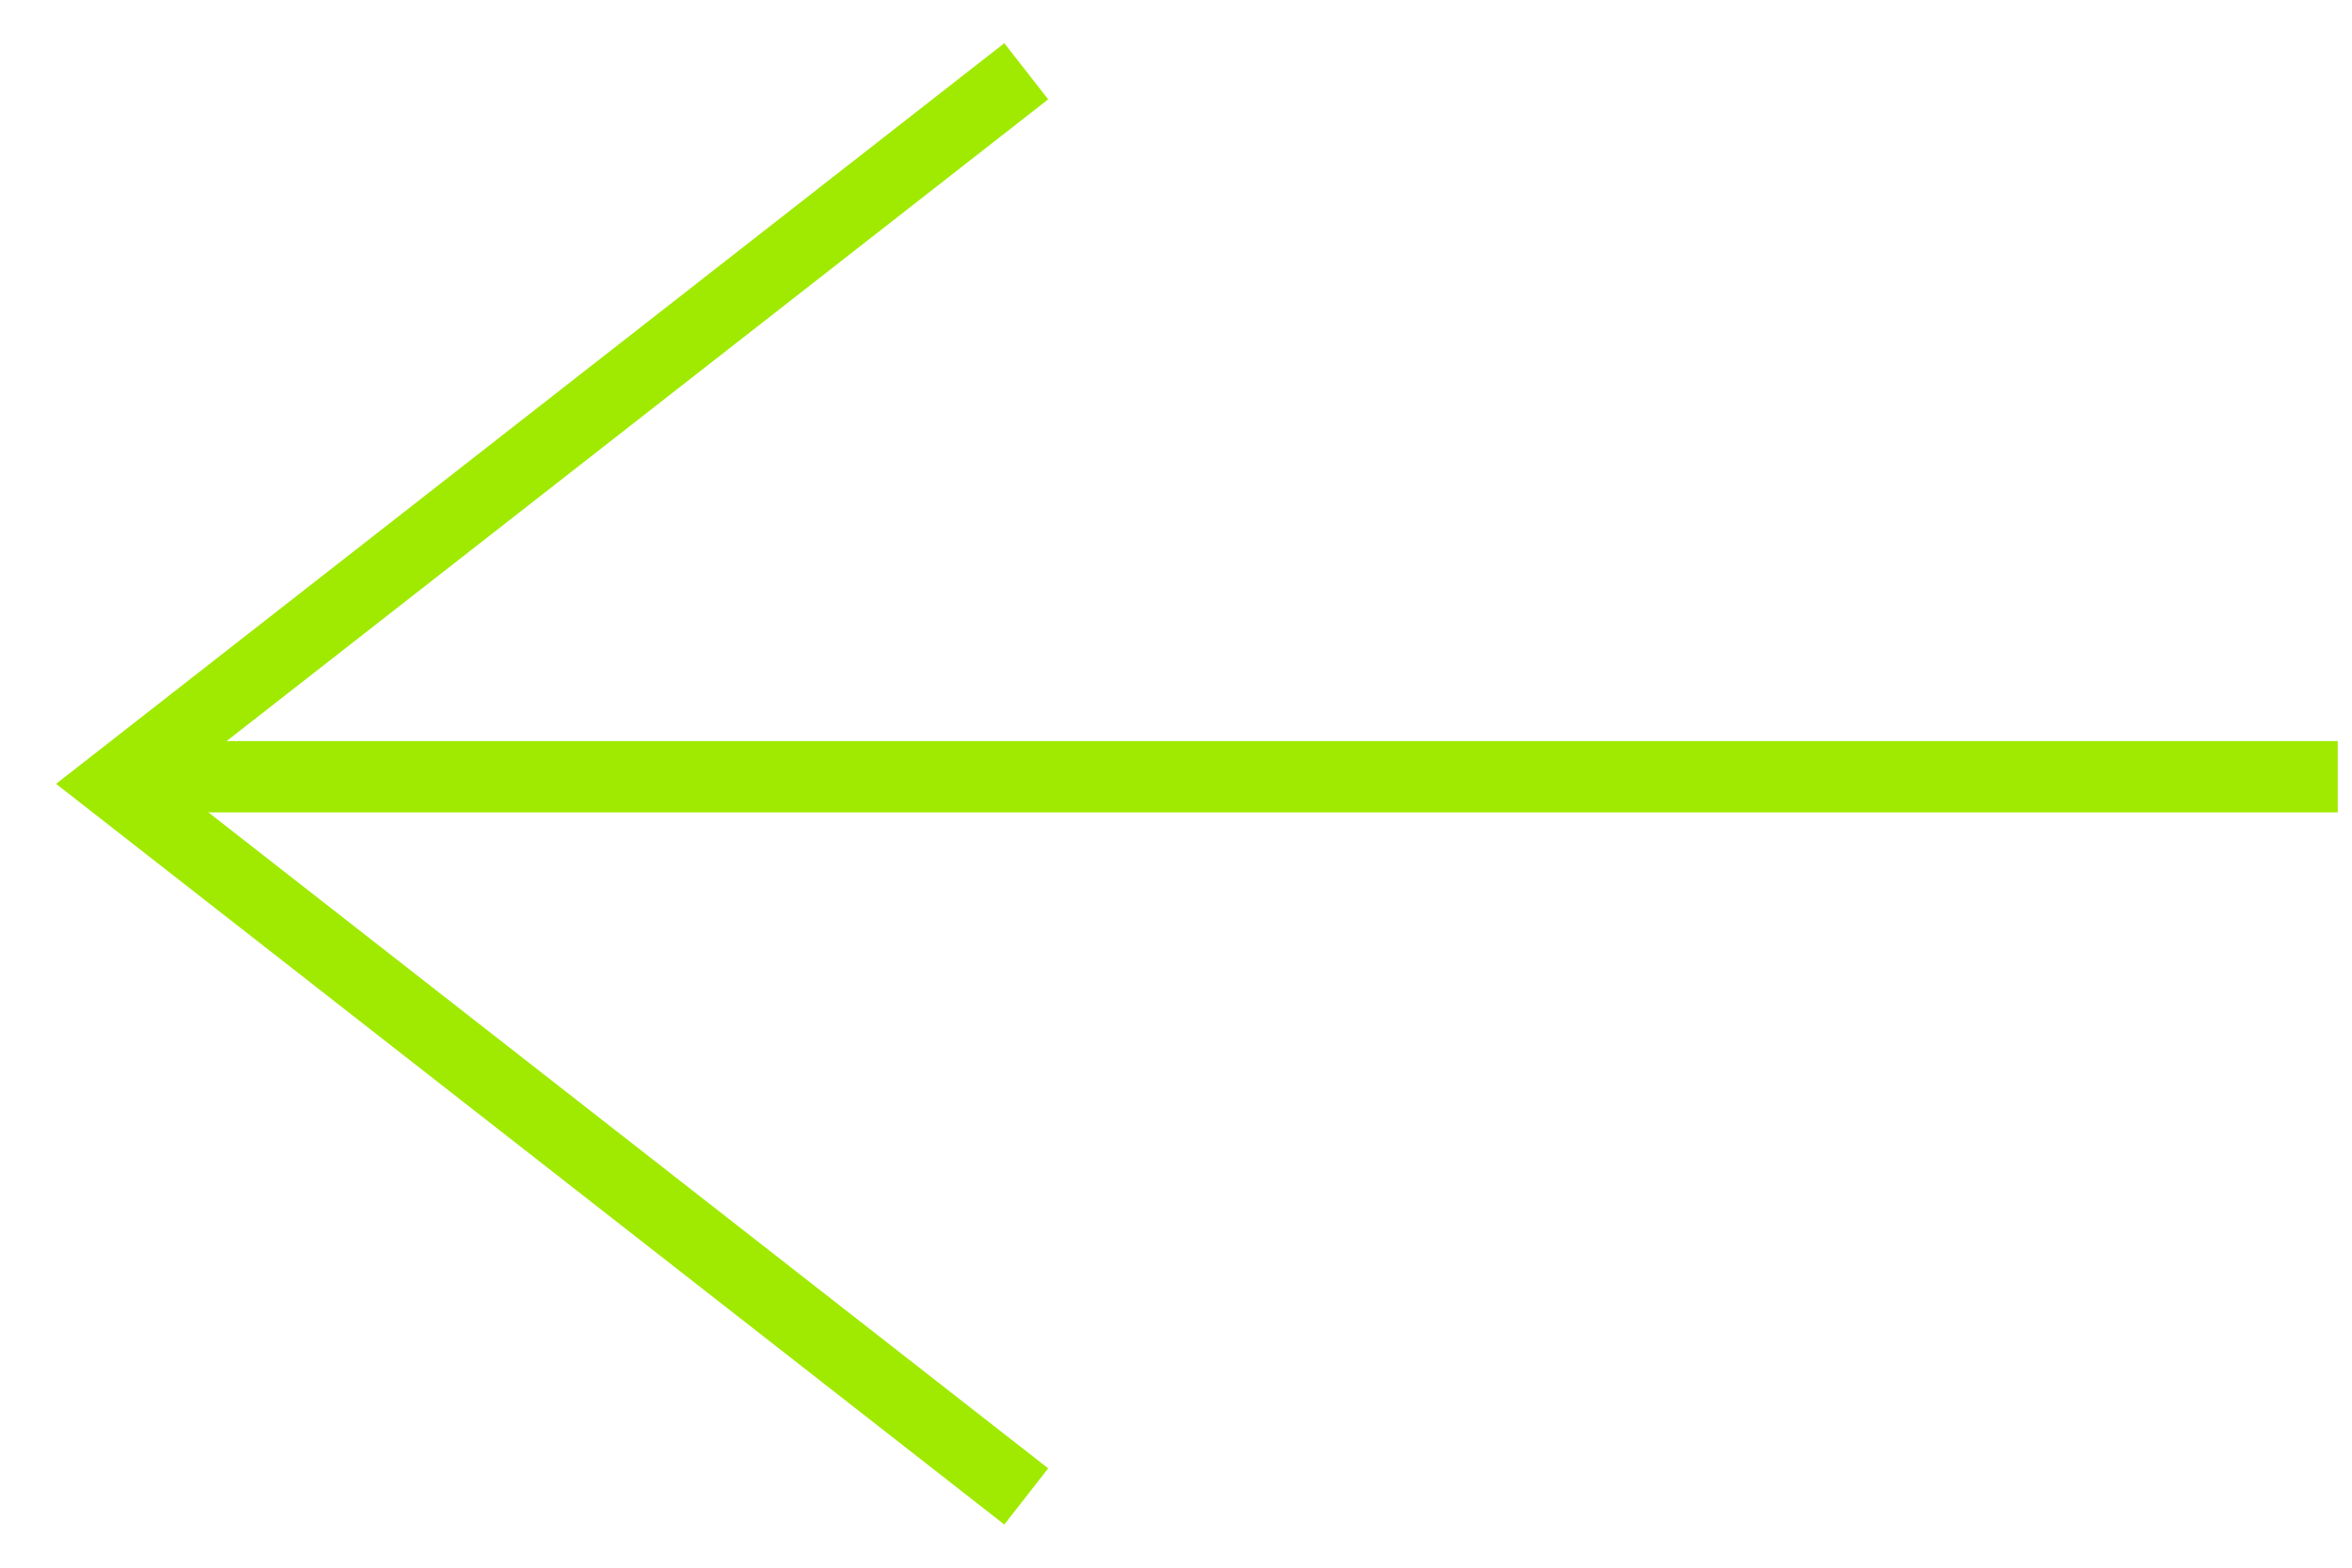
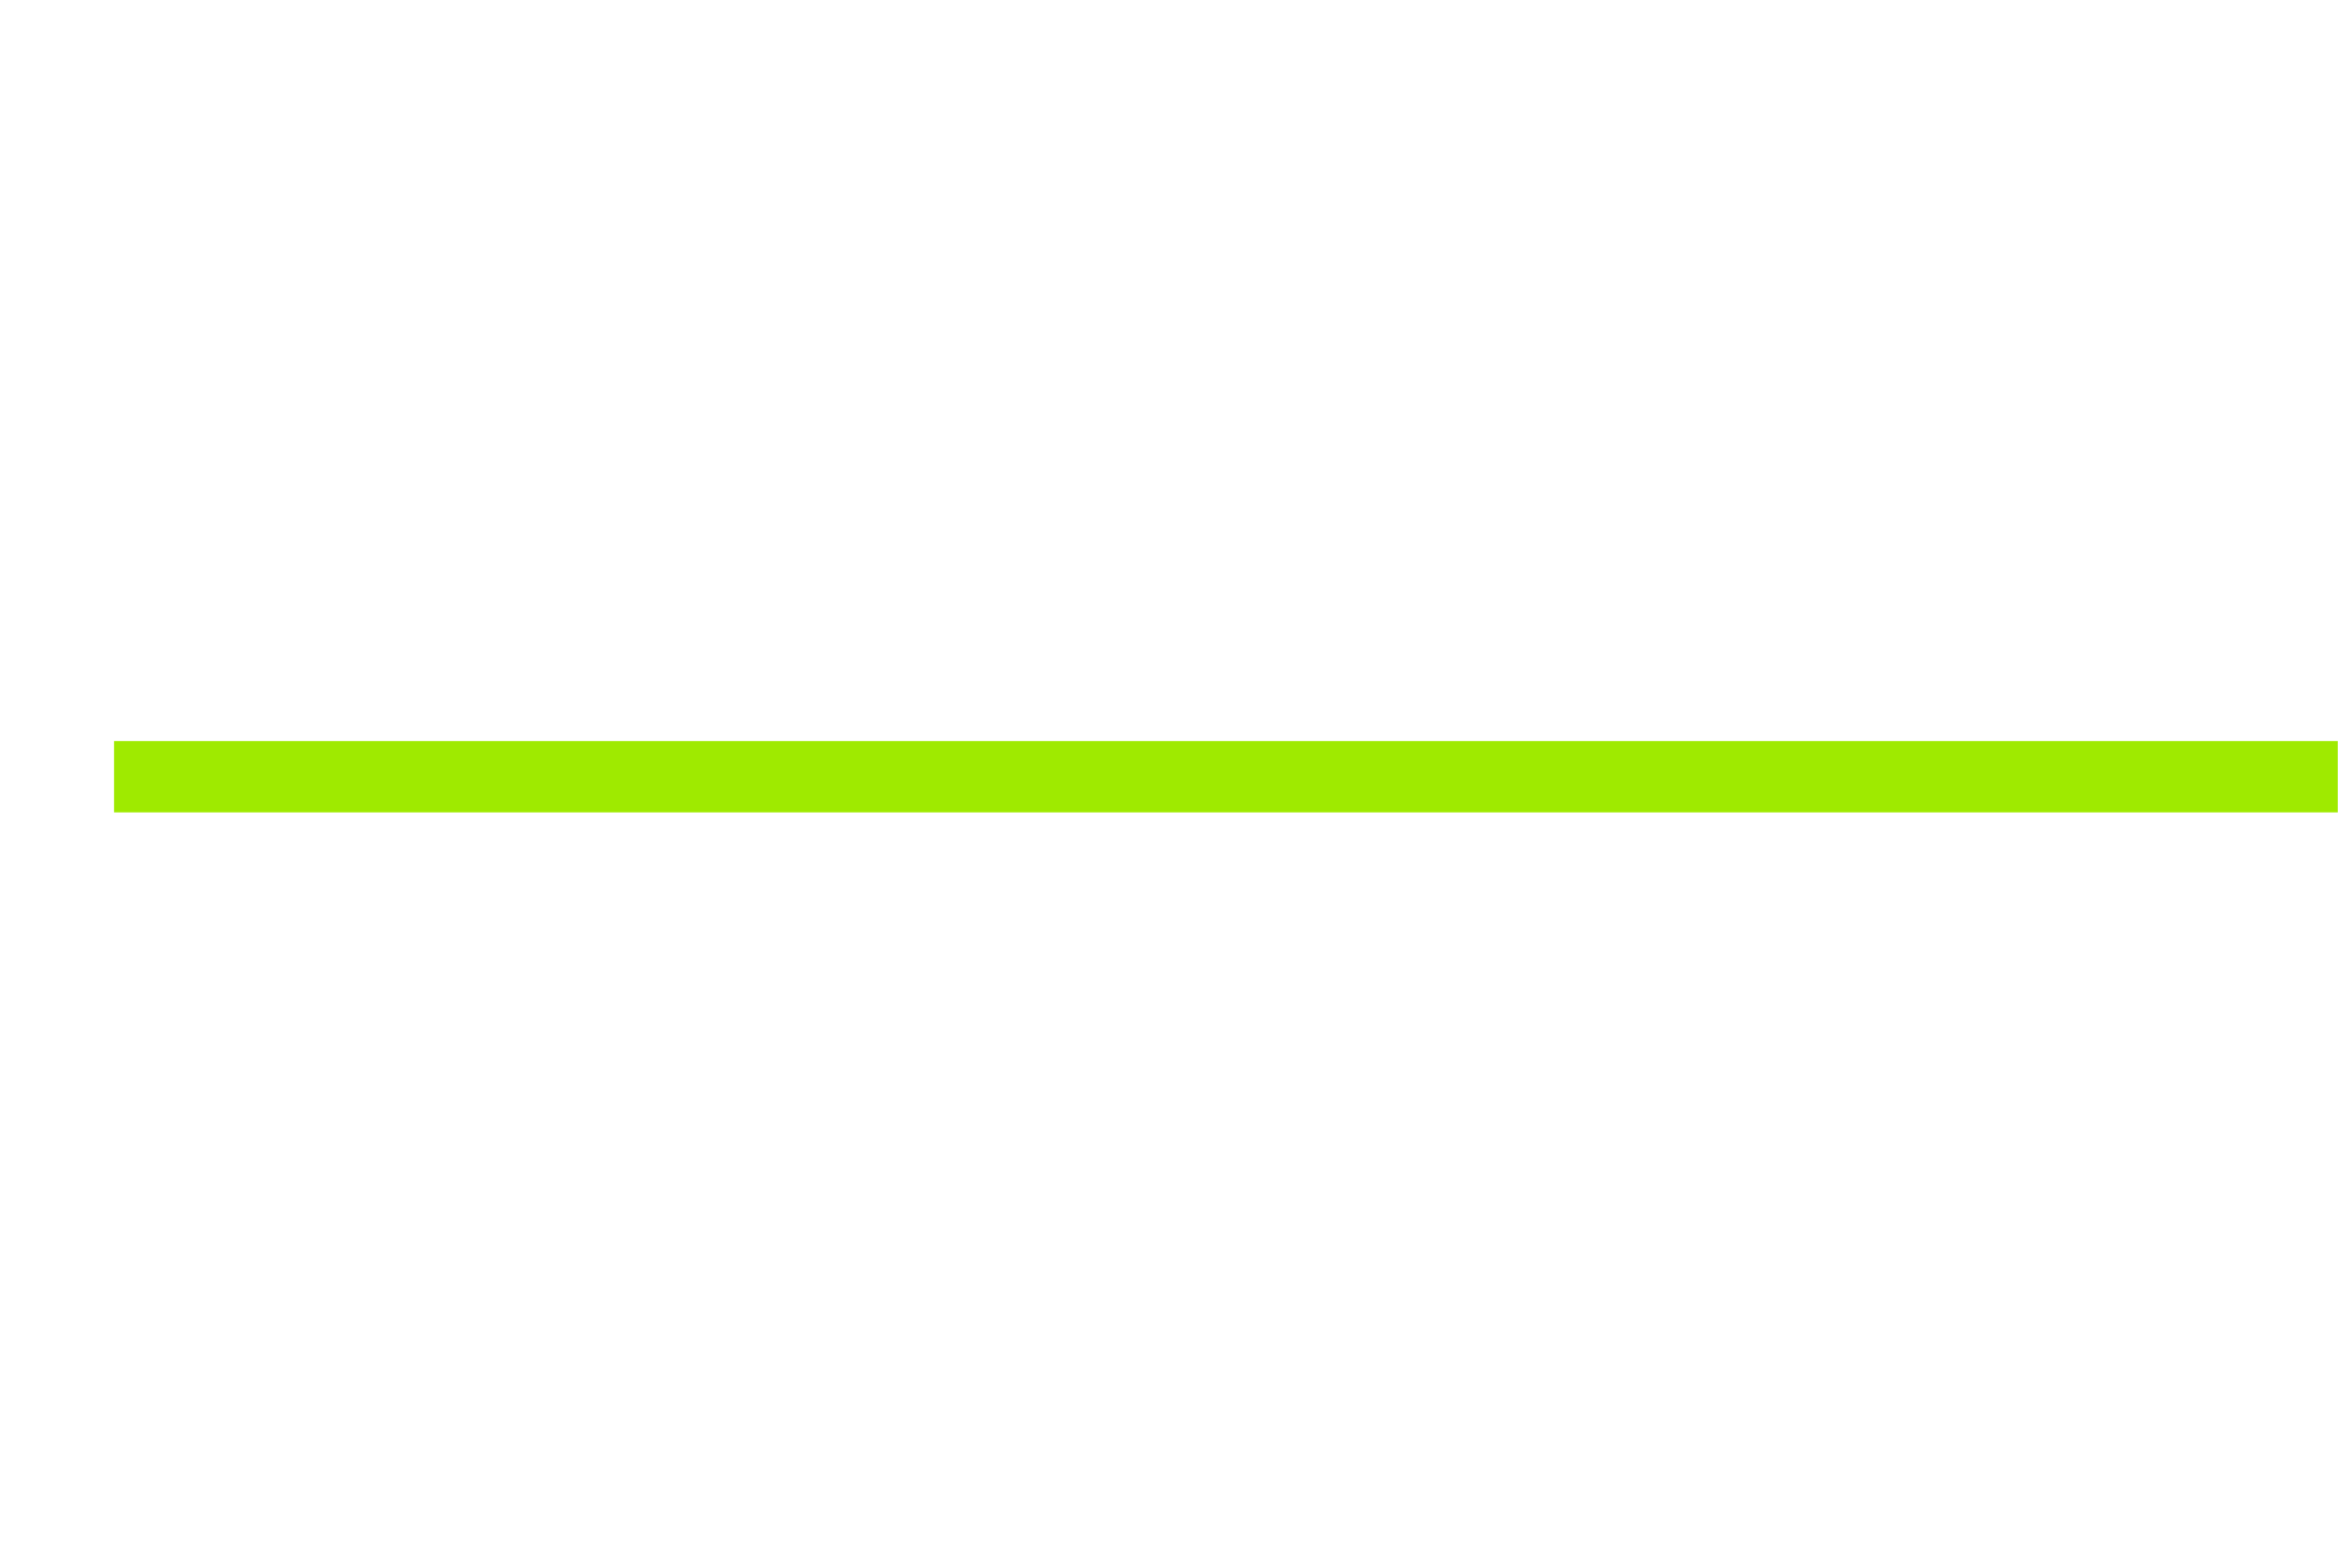
<svg xmlns="http://www.w3.org/2000/svg" width="33" height="22" viewBox="0 0 33 22" fill="none">
  <line y1="-0.5" x2="31.2" y2="-0.5" transform="matrix(-1 8.74228e-08 8.74228e-08 1 32.8 11.4)" stroke="#9FEA00" />
-   <path d="M14.399 1L1.599 11L14.399 21" stroke="#9FEA00" />
</svg>